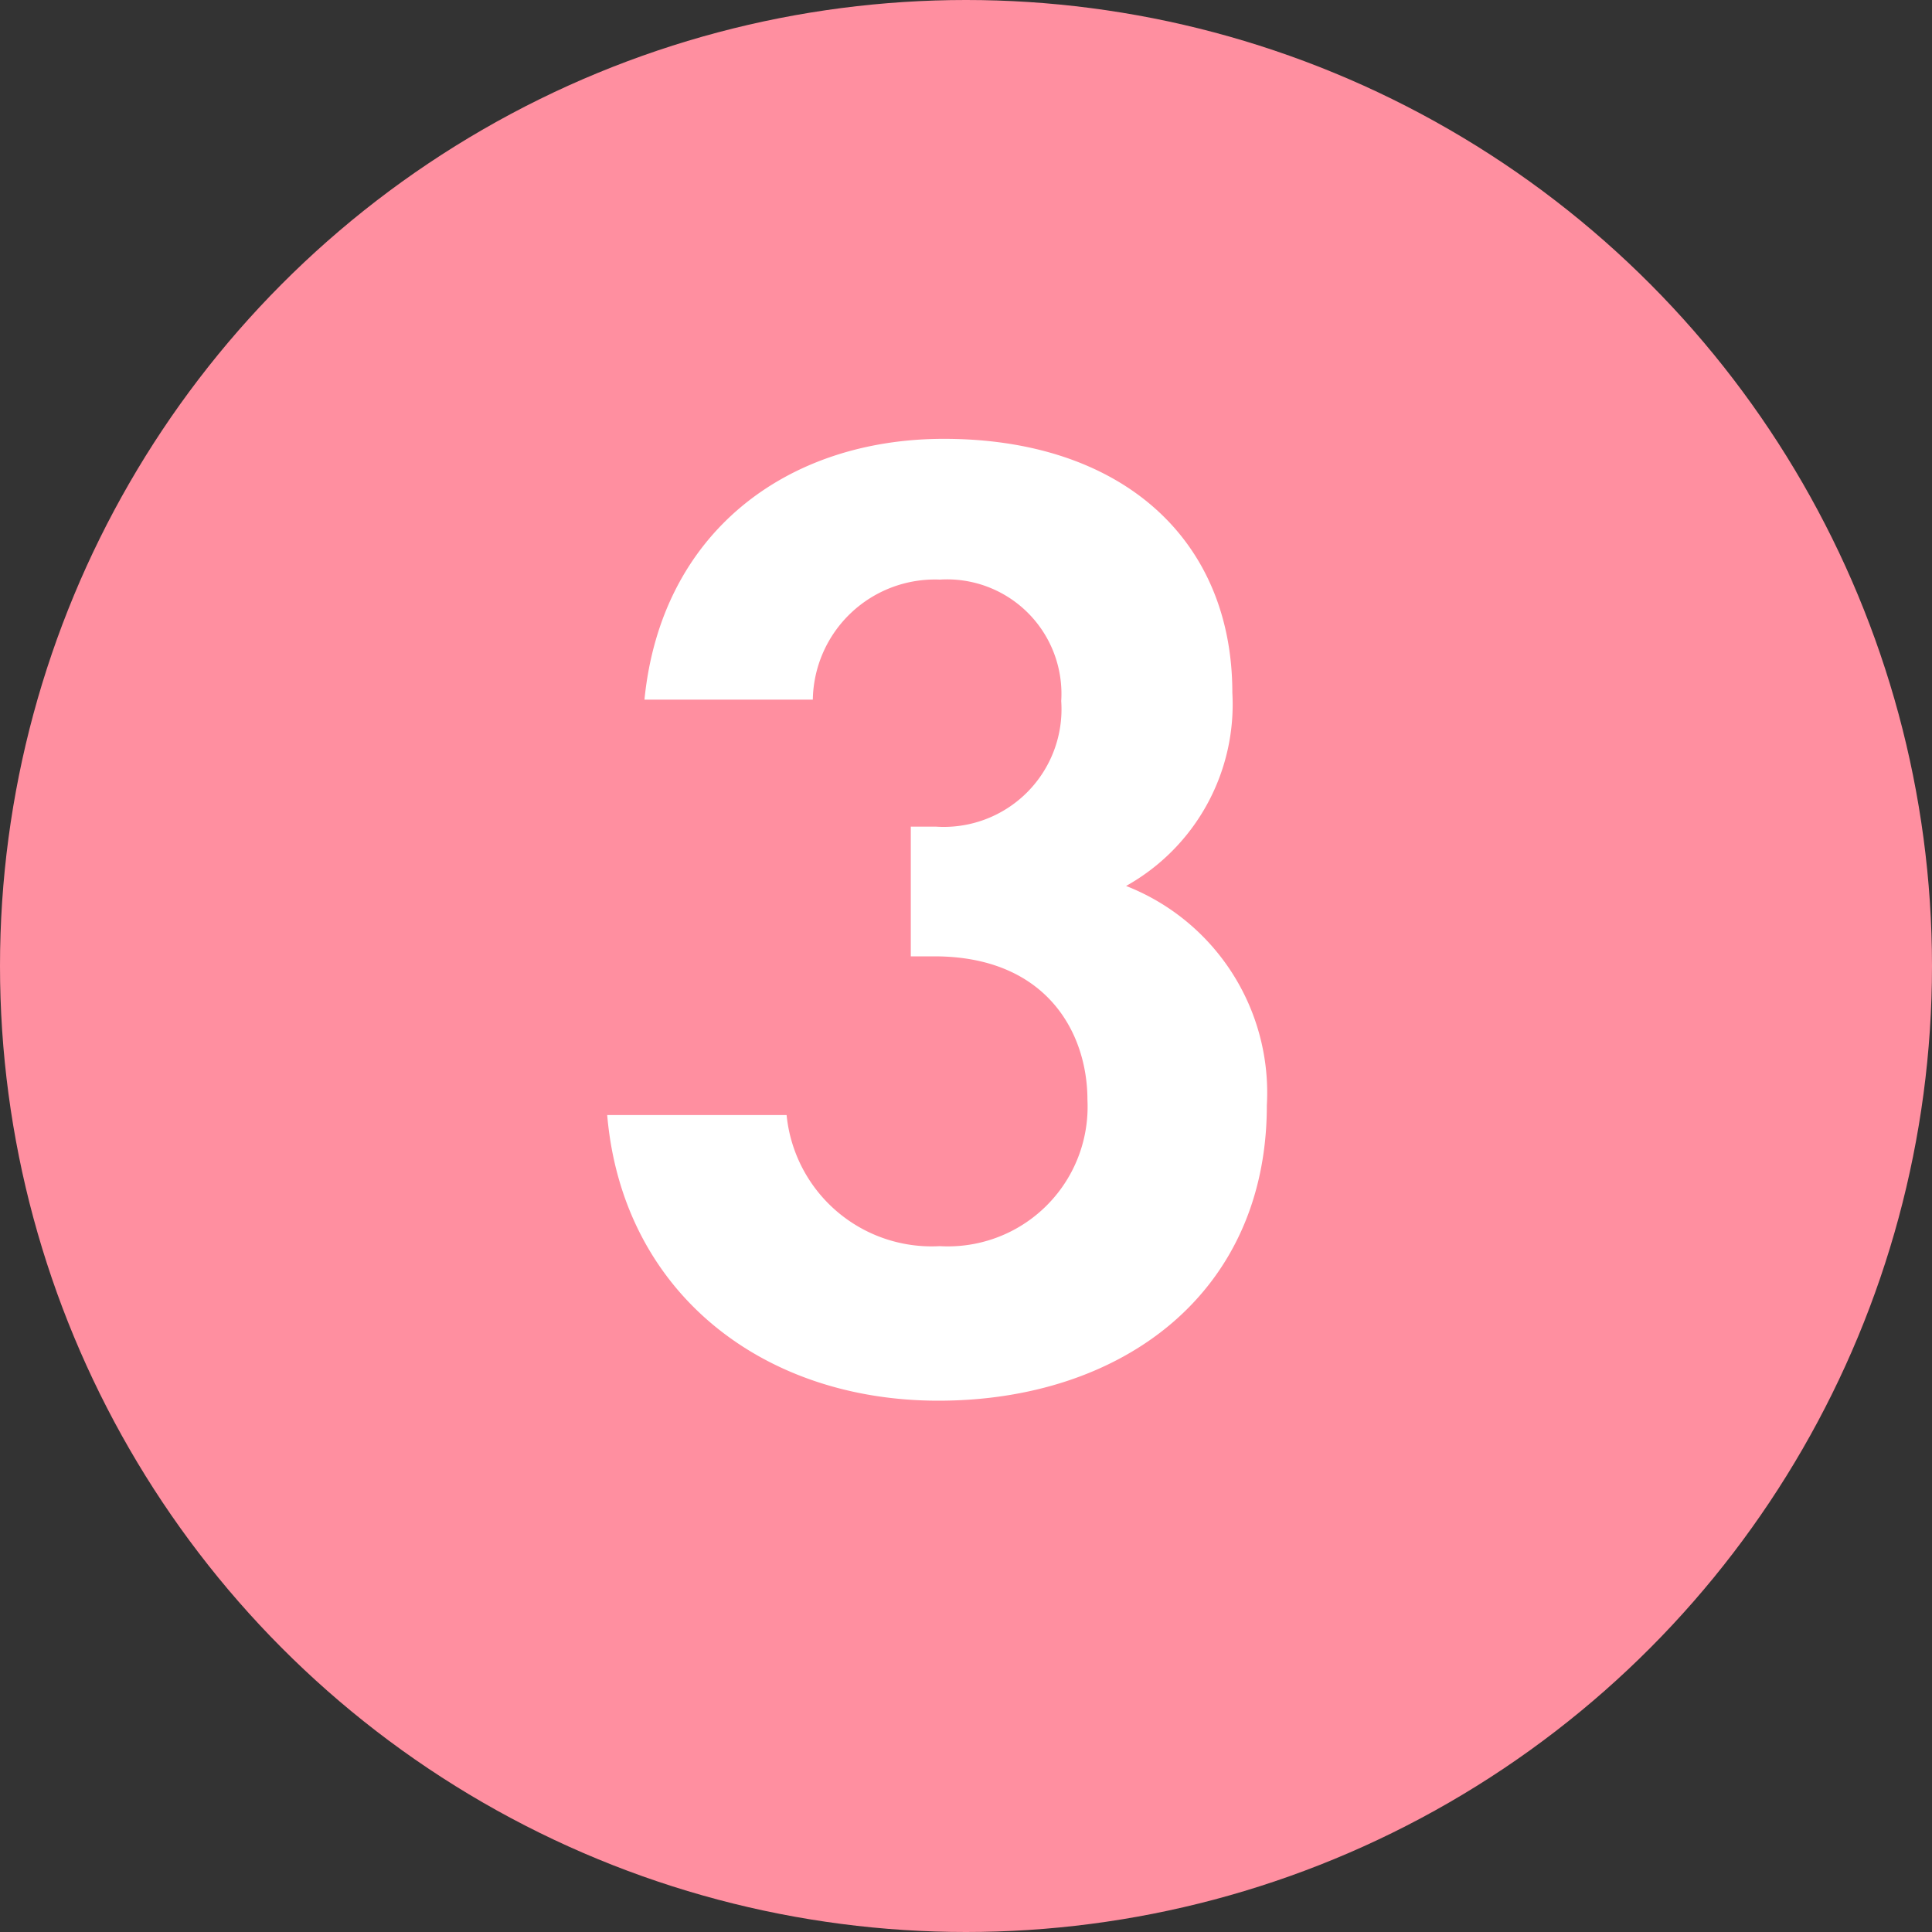
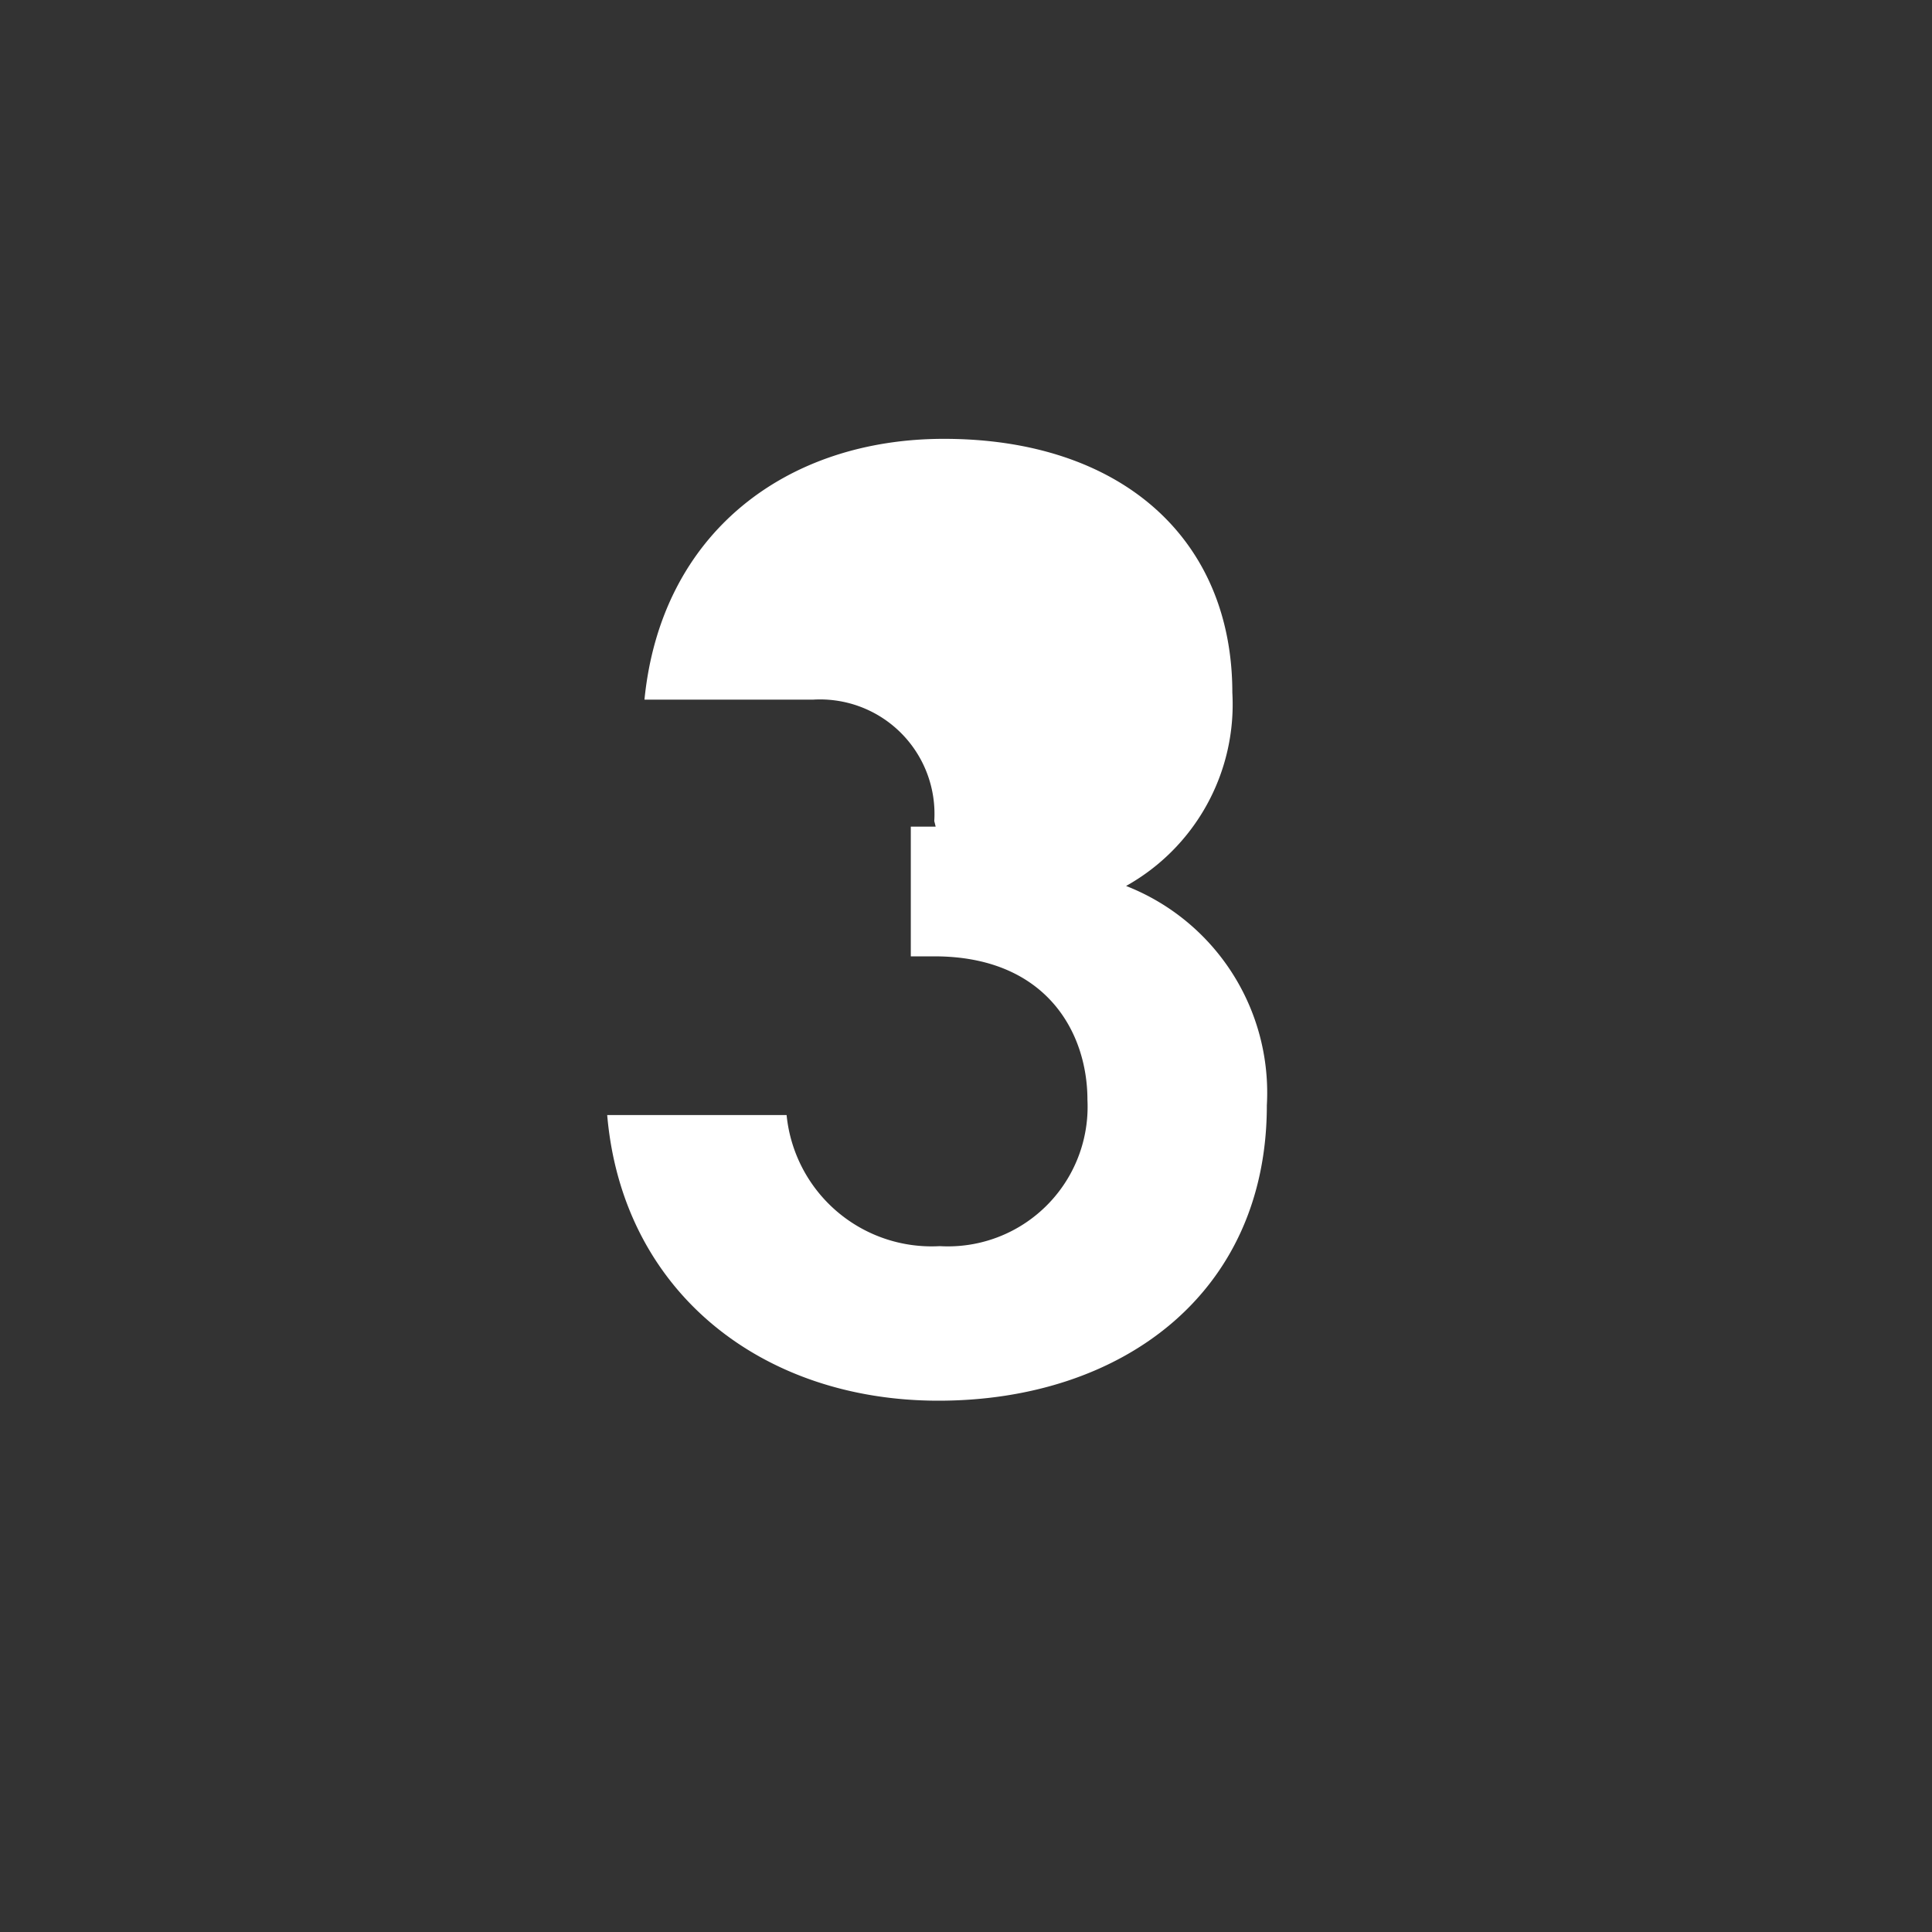
<svg xmlns="http://www.w3.org/2000/svg" width="56" height="56" viewBox="0 0 56 56">
  <rect x="0" y="0" width="56" height="56" fill="#333333" stroke="none" />
  <g transform="translate(-1257.036 -6357)">
-     <circle cx="28" cy="28" r="28" transform="translate(1257.036 6357)" fill="#ff8fa0" />
-     <path d="M-4.44-19.72A3.54,3.54,0,0,1-.76-23.2a3.317,3.317,0,0,1,3.52,3.52A3.412,3.412,0,0,1-.88-16.04H-1.6v3.76h.68c3.24,0,4.44,2.2,4.44,4.16A4.048,4.048,0,0,1-.76-3.88,4.223,4.223,0,0,1-5.2-7.68h-5.2C-9.96-2.56-5.92.6-.8.6,4.48.6,8.72-2.48,8.72-7.96a6.435,6.435,0,0,0-4.08-6.36,6.026,6.026,0,0,0,3.08-5.6c0-4.48-3.24-7.36-8.36-7.36-4.56,0-8.2,2.72-8.68,7.56Z" transform="translate(1285.036 6397)" fill="#fff" />
+     <path d="M-4.44-19.72a3.317,3.317,0,0,1,3.52,3.52A3.412,3.412,0,0,1-.88-16.04H-1.6v3.76h.68c3.24,0,4.44,2.2,4.44,4.16A4.048,4.048,0,0,1-.76-3.88,4.223,4.223,0,0,1-5.2-7.68h-5.2C-9.96-2.56-5.92.6-.8.6,4.48.6,8.72-2.48,8.72-7.96a6.435,6.435,0,0,0-4.08-6.36,6.026,6.026,0,0,0,3.08-5.6c0-4.48-3.24-7.36-8.36-7.36-4.56,0-8.2,2.72-8.68,7.56Z" transform="translate(1285.036 6397)" fill="#fff" />
  </g>
</svg>